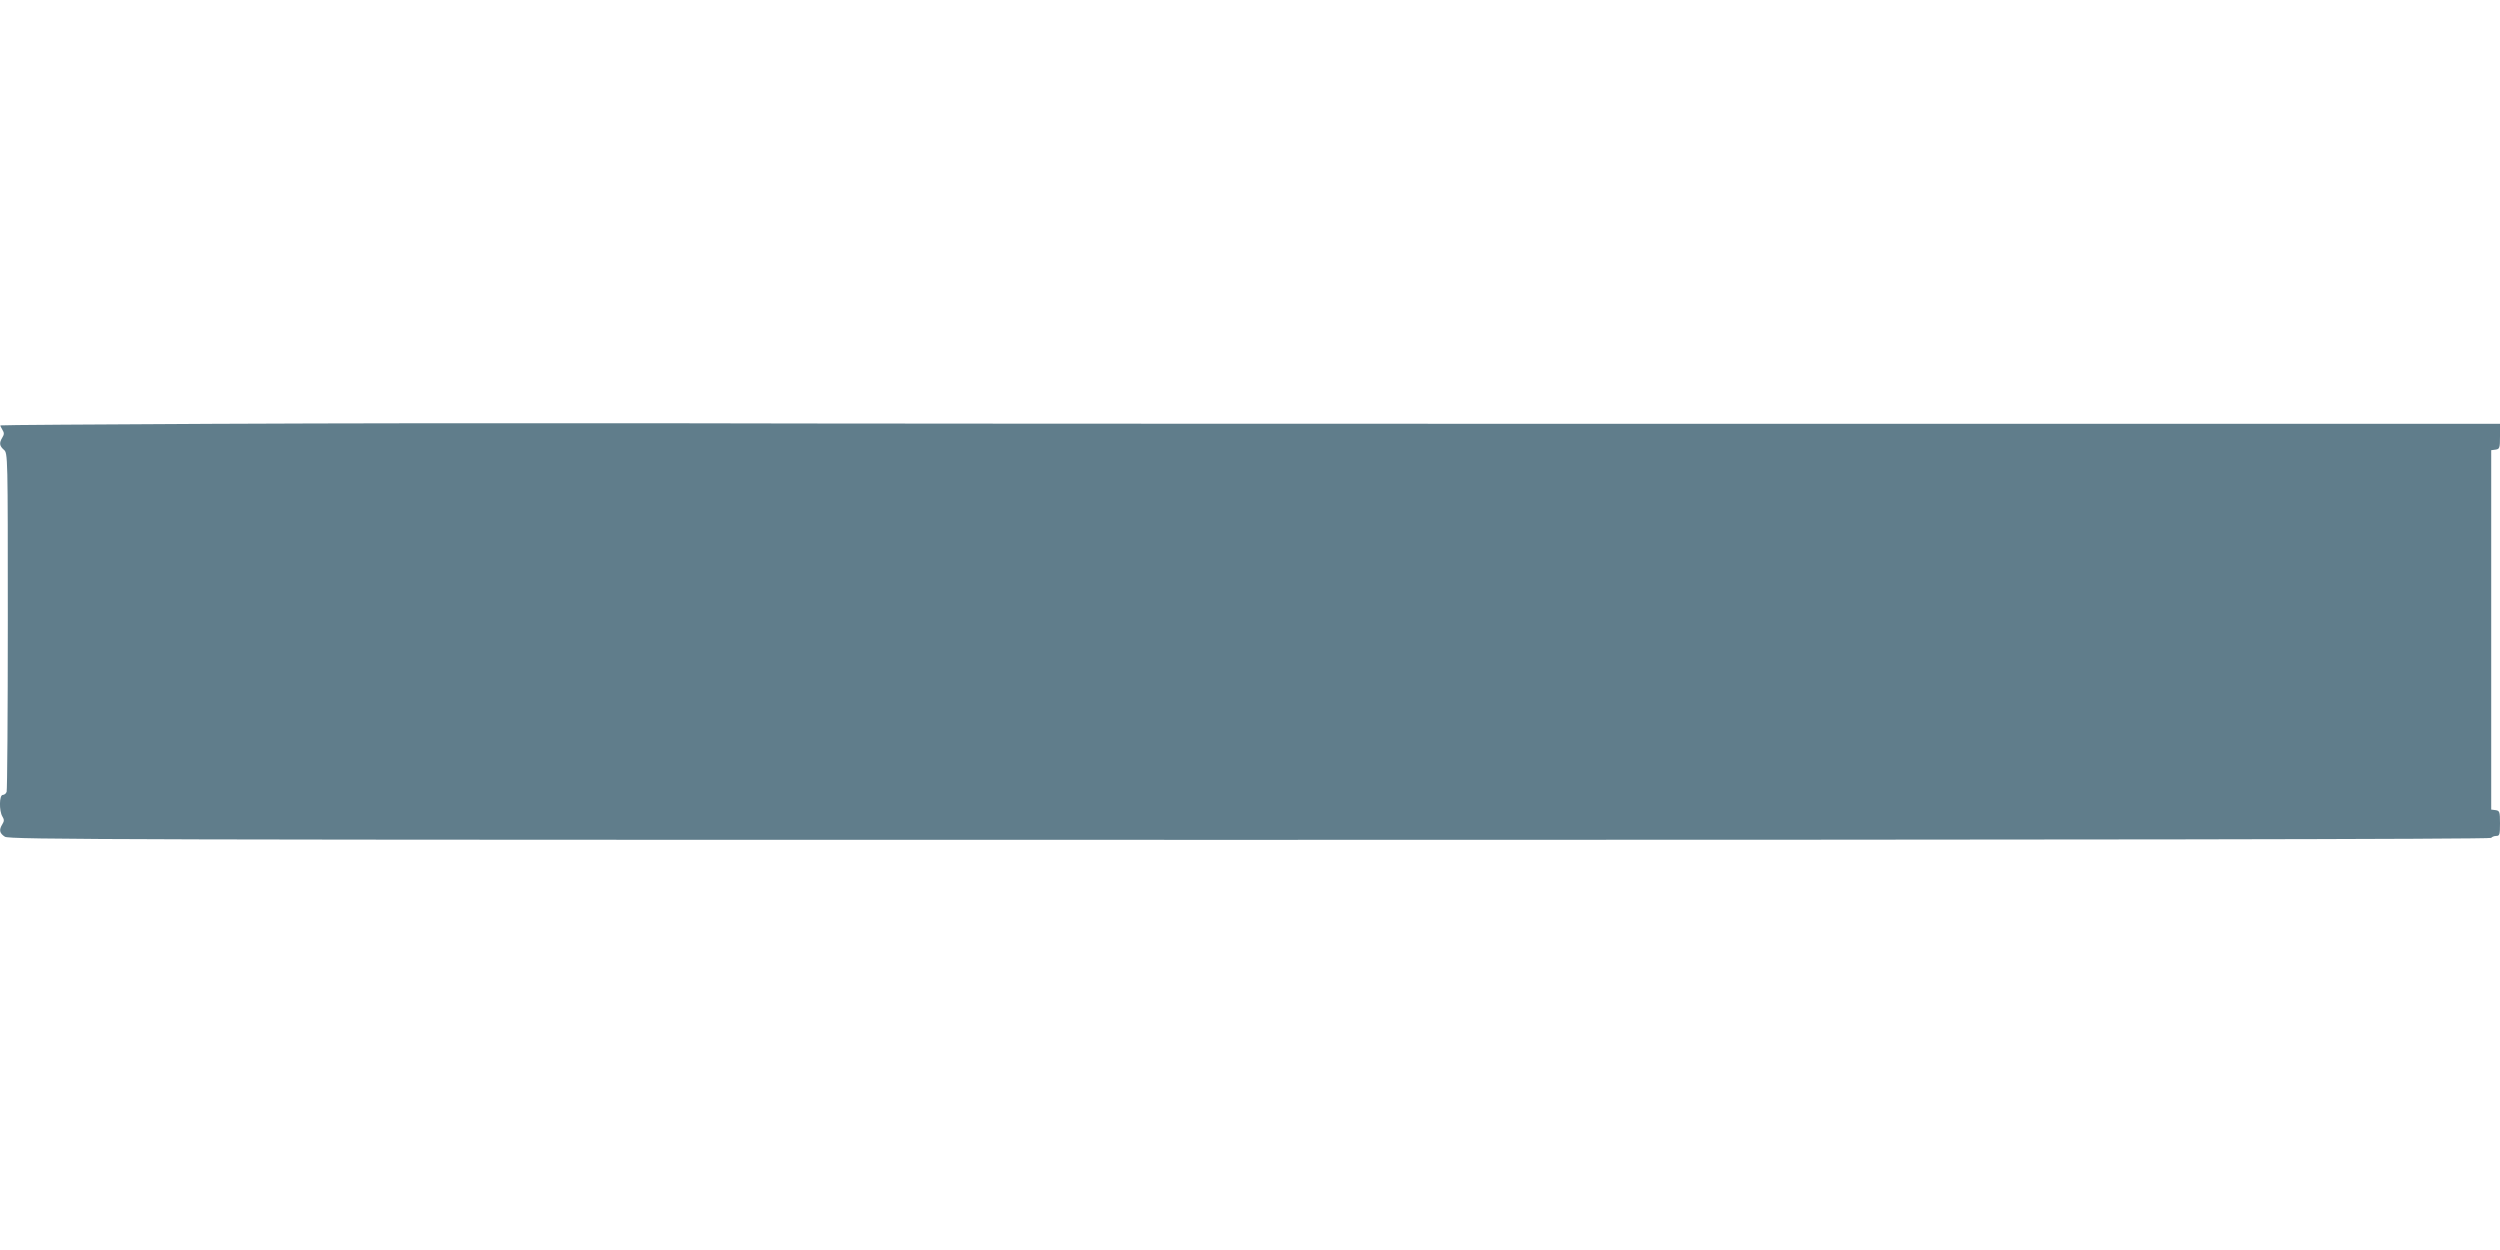
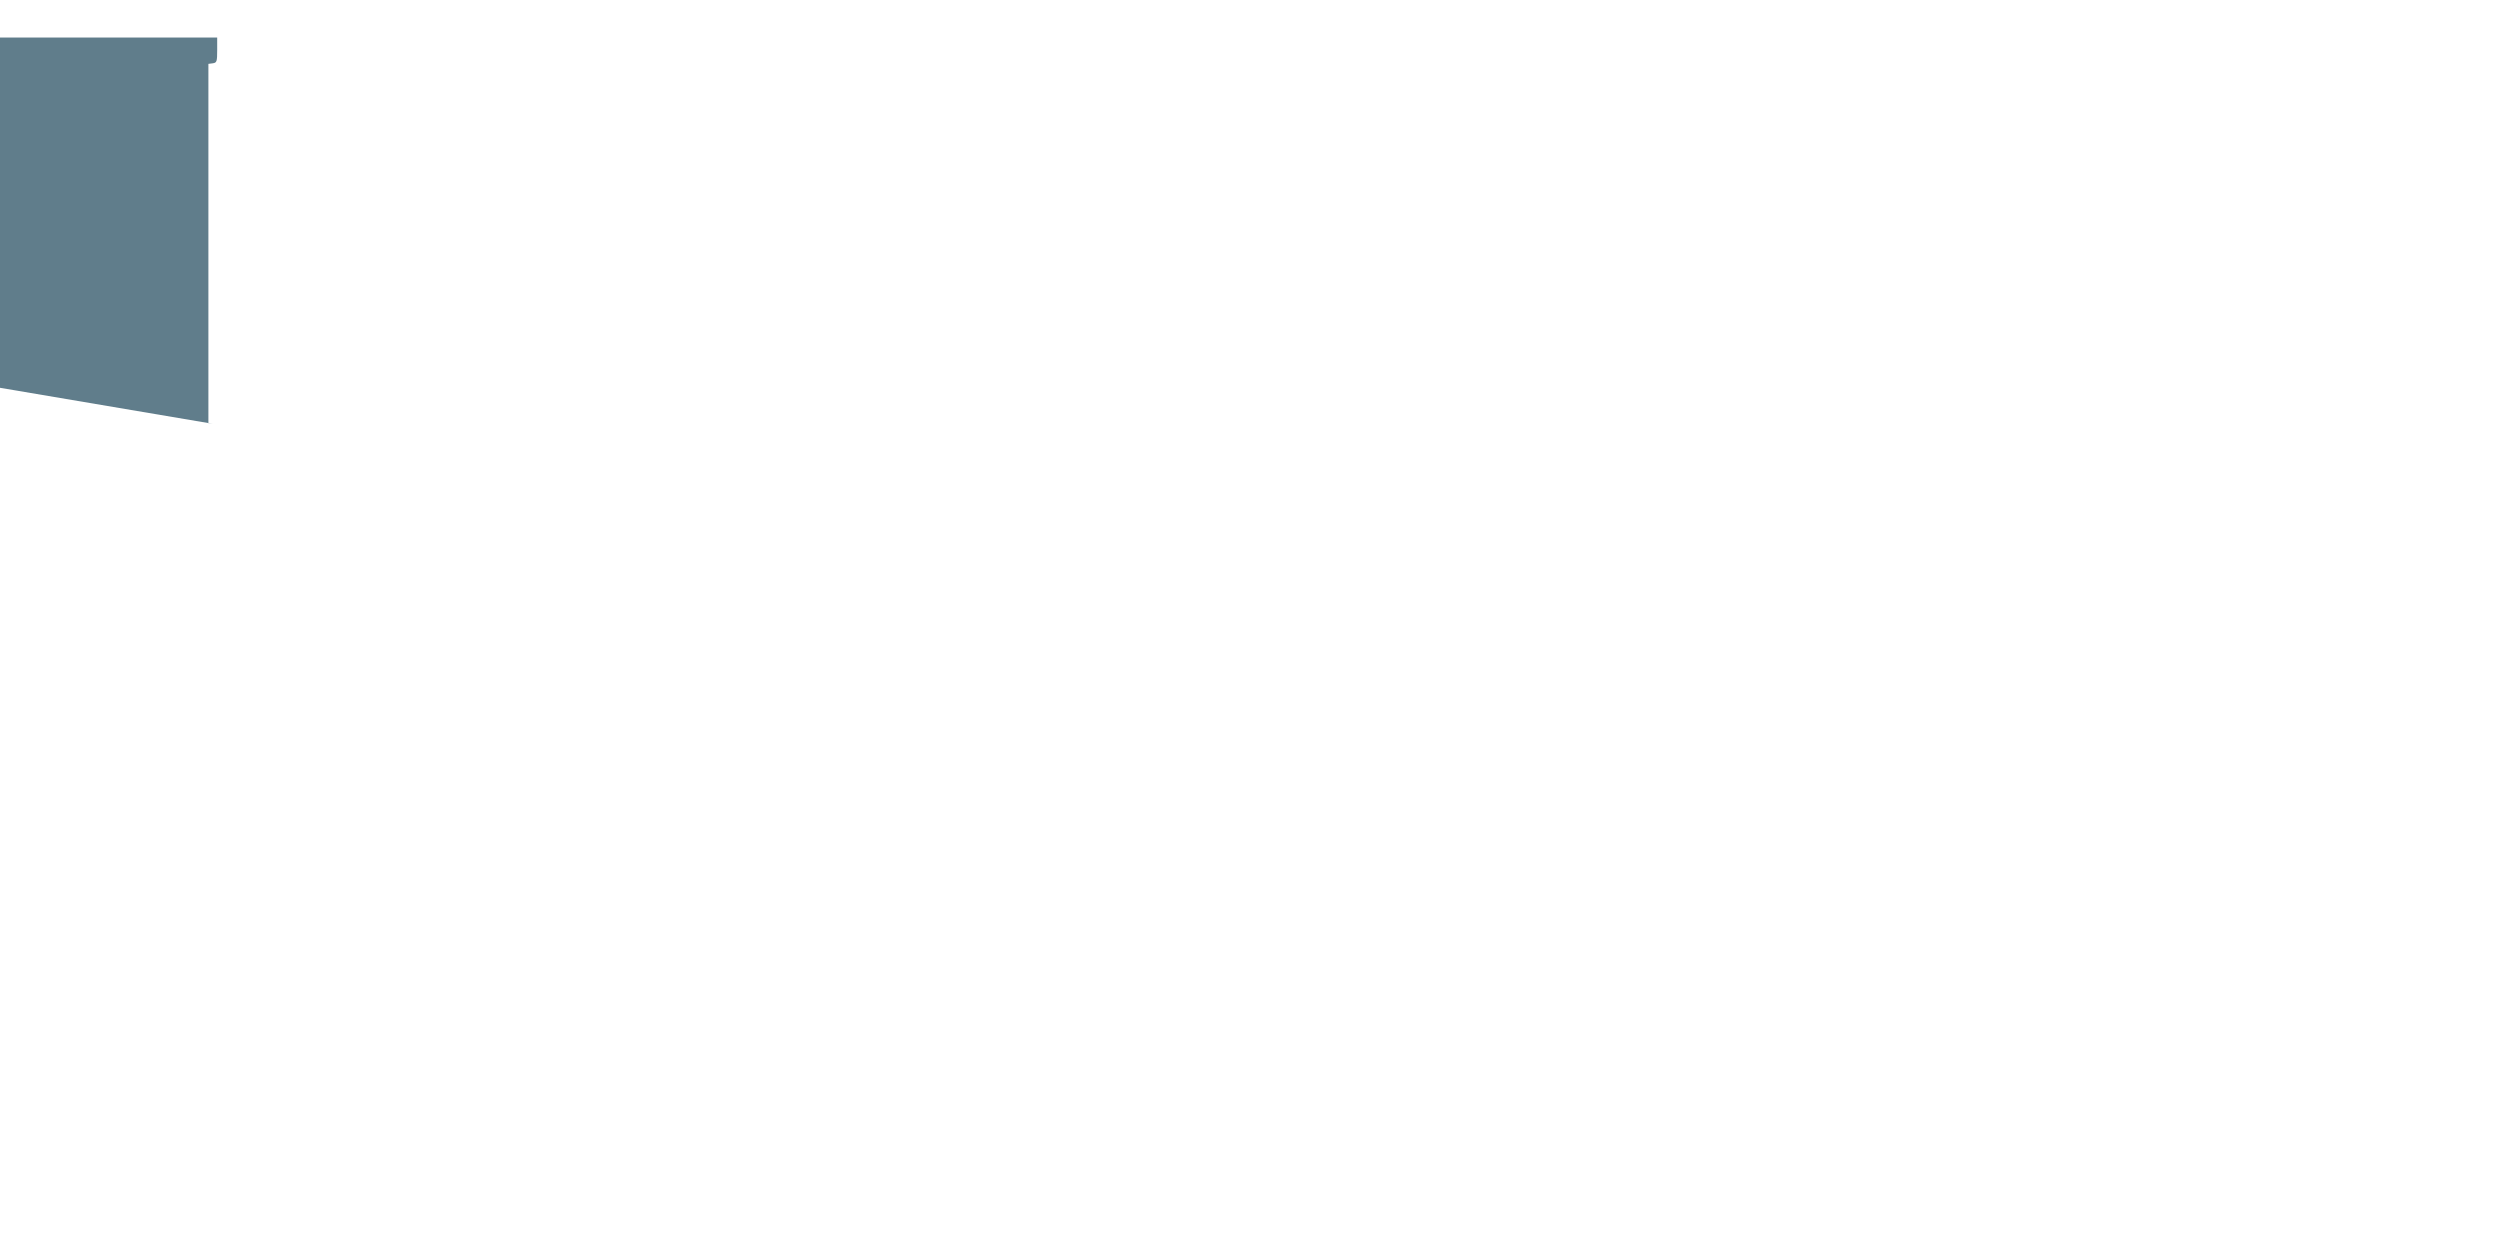
<svg xmlns="http://www.w3.org/2000/svg" version="1.0" width="1280pt" height="640pt" viewBox="0 0 1280 640" preserveAspectRatio="xMidYMid meet">
  <g transform="translate(0,640) scale(0.1,-0.1)" fill="#607d8b" stroke="none">
-     <path d="M1090 4230 c-597 -3 -1086 -6 -1088 -8 -1 -1 3 -11 10 -22 10 -16 10 -24 0 -40 -17 -28 -15 -43 8 -63 20 -17 20 -29 20 -876 0 -473 -3 -866 -6 -875 -3 -9 -12 -16 -20 -16 -18 0 -19 -82 -2 -110 10 -16 10 -24 0 -40 -18 -29 -15 -46 13 -64 22 -15 546 -16 6374 -16 4222 0 6352 3 6356 10 3 5 15 10 26 10 17 0 19 7 19 64 0 59 -2 65 -22 68 l-23 3 0 920 0 920 23 3 c20 3 22 9 22 68 l0 64 -4137 0 c-2276 0 -4667 1 -5313 3 -646 1 -1663 0 -2260 -3z" />
+     <path d="M1090 4230 l-23 3 0 920 0 920 23 3 c20 3 22 9 22 68 l0 64 -4137 0 c-2276 0 -4667 1 -5313 3 -646 1 -1663 0 -2260 -3z" />
  </g>
</svg>